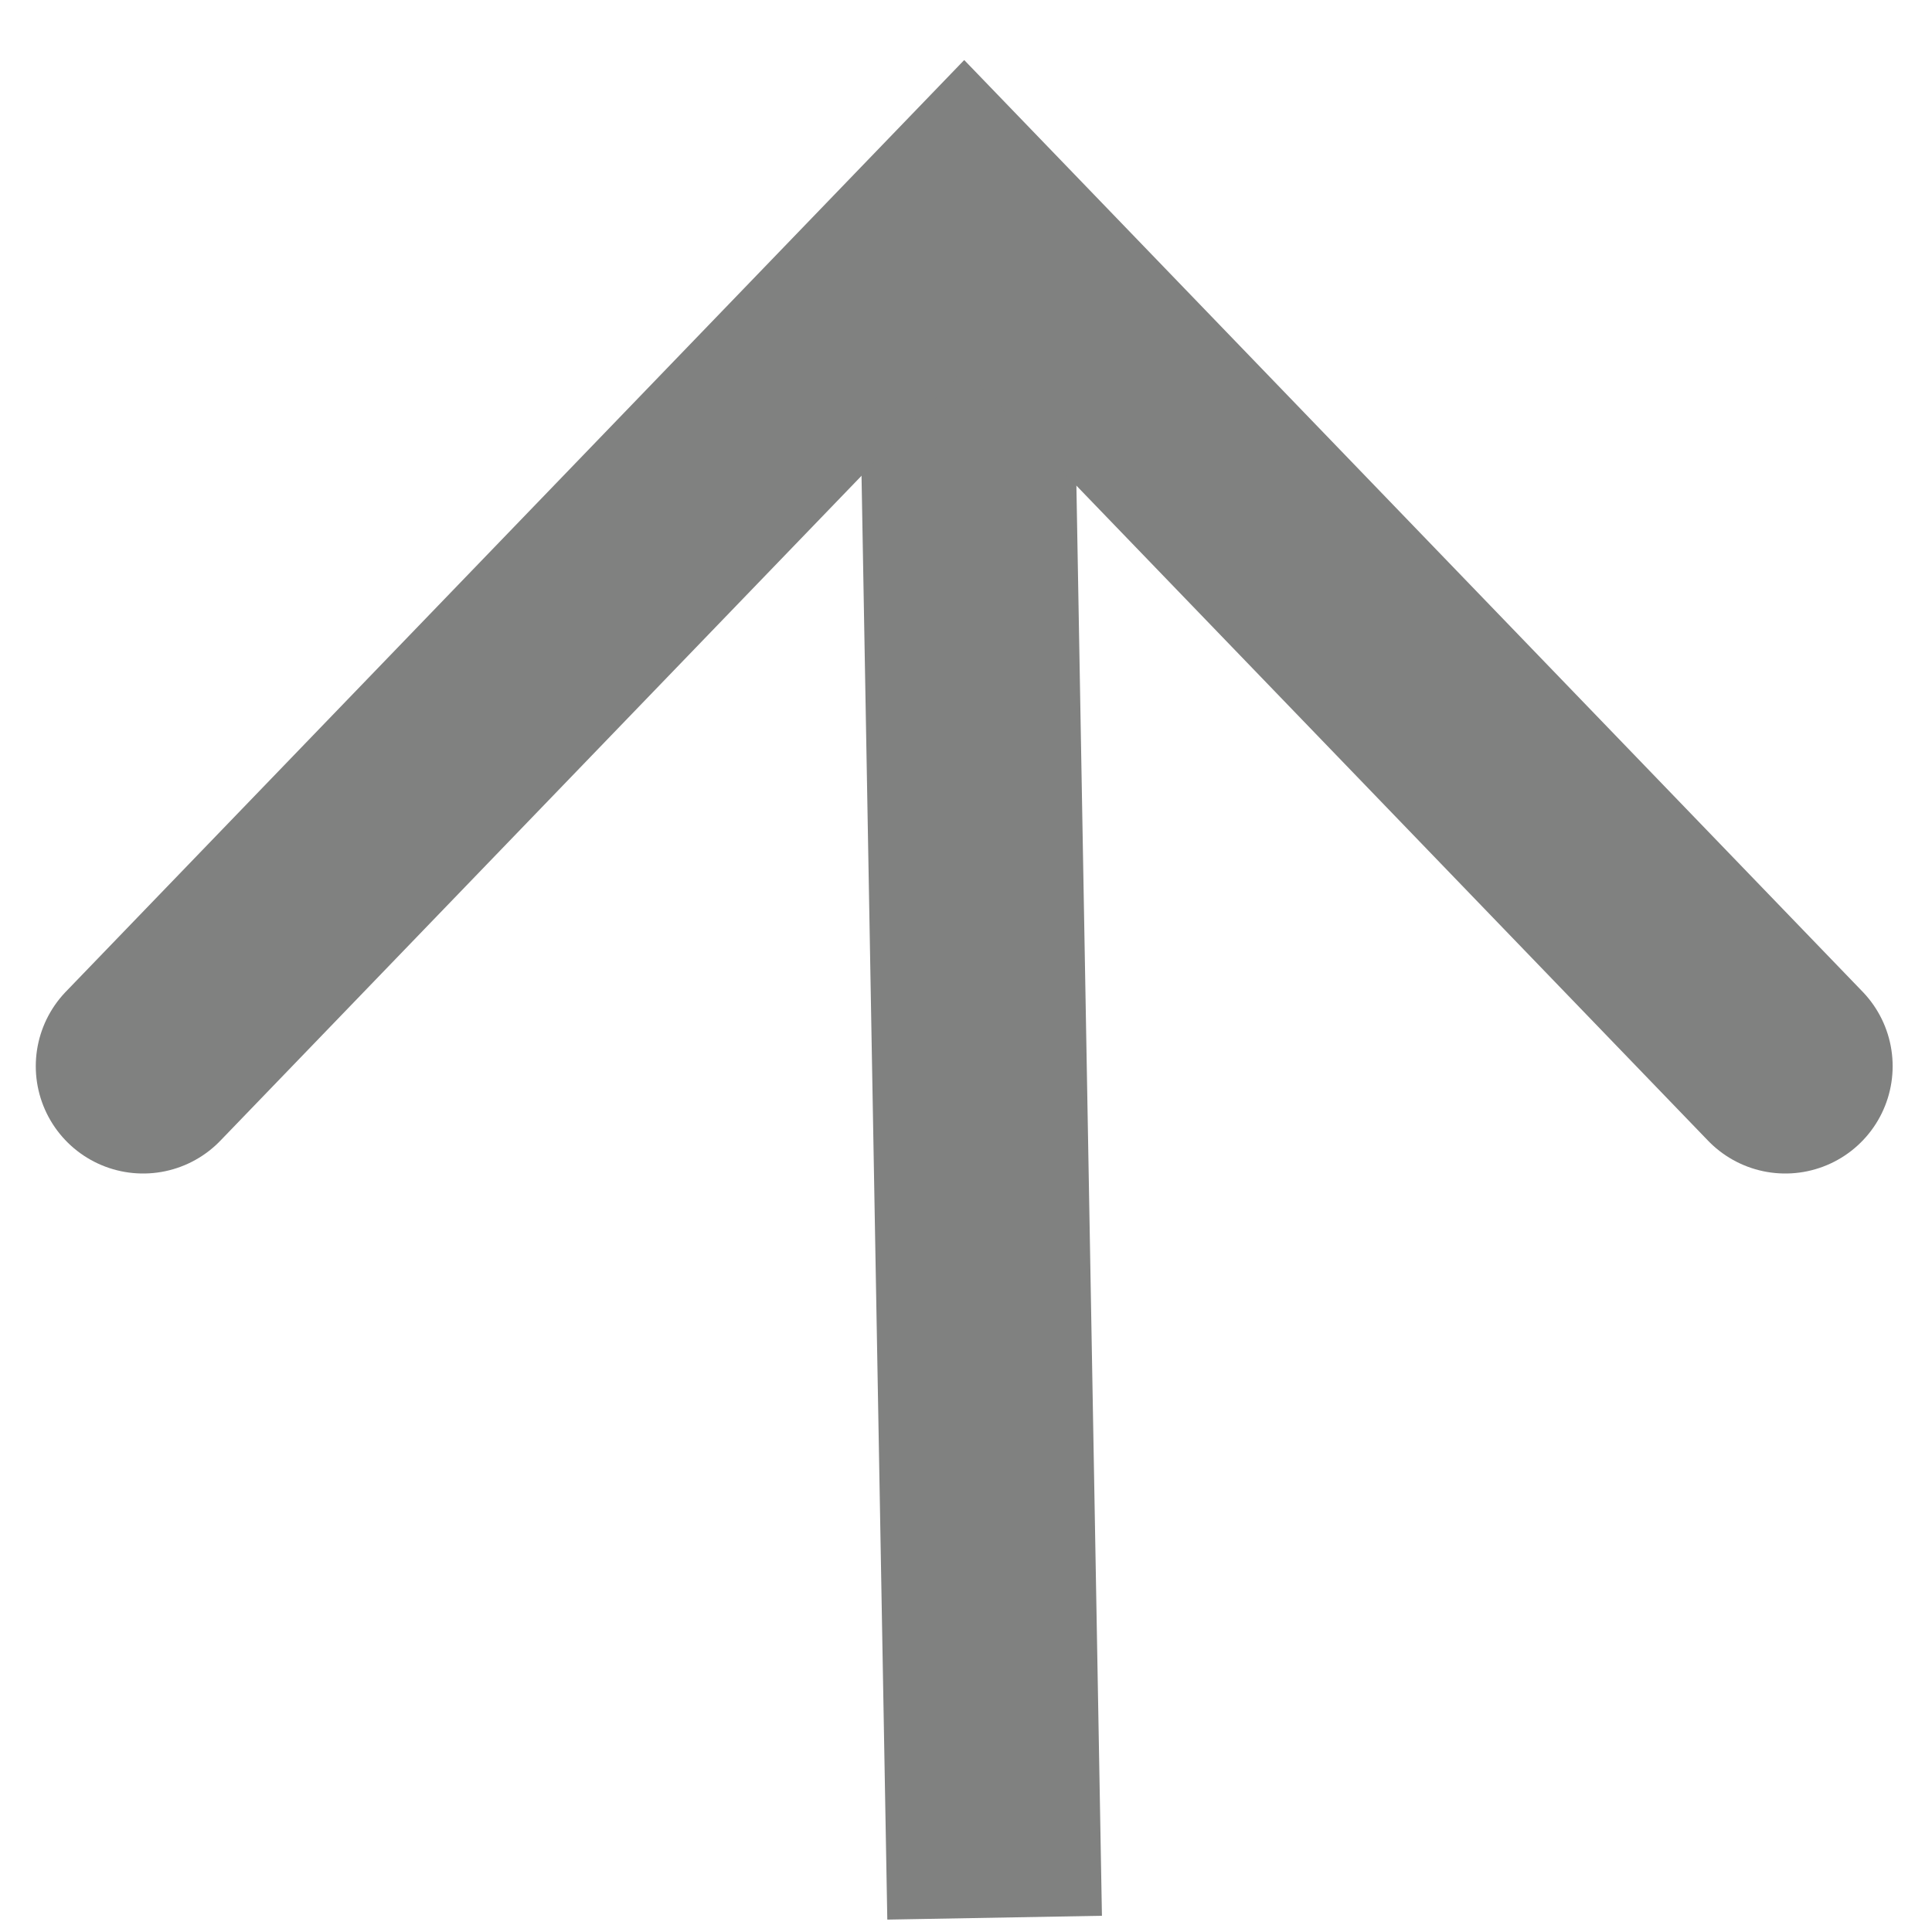
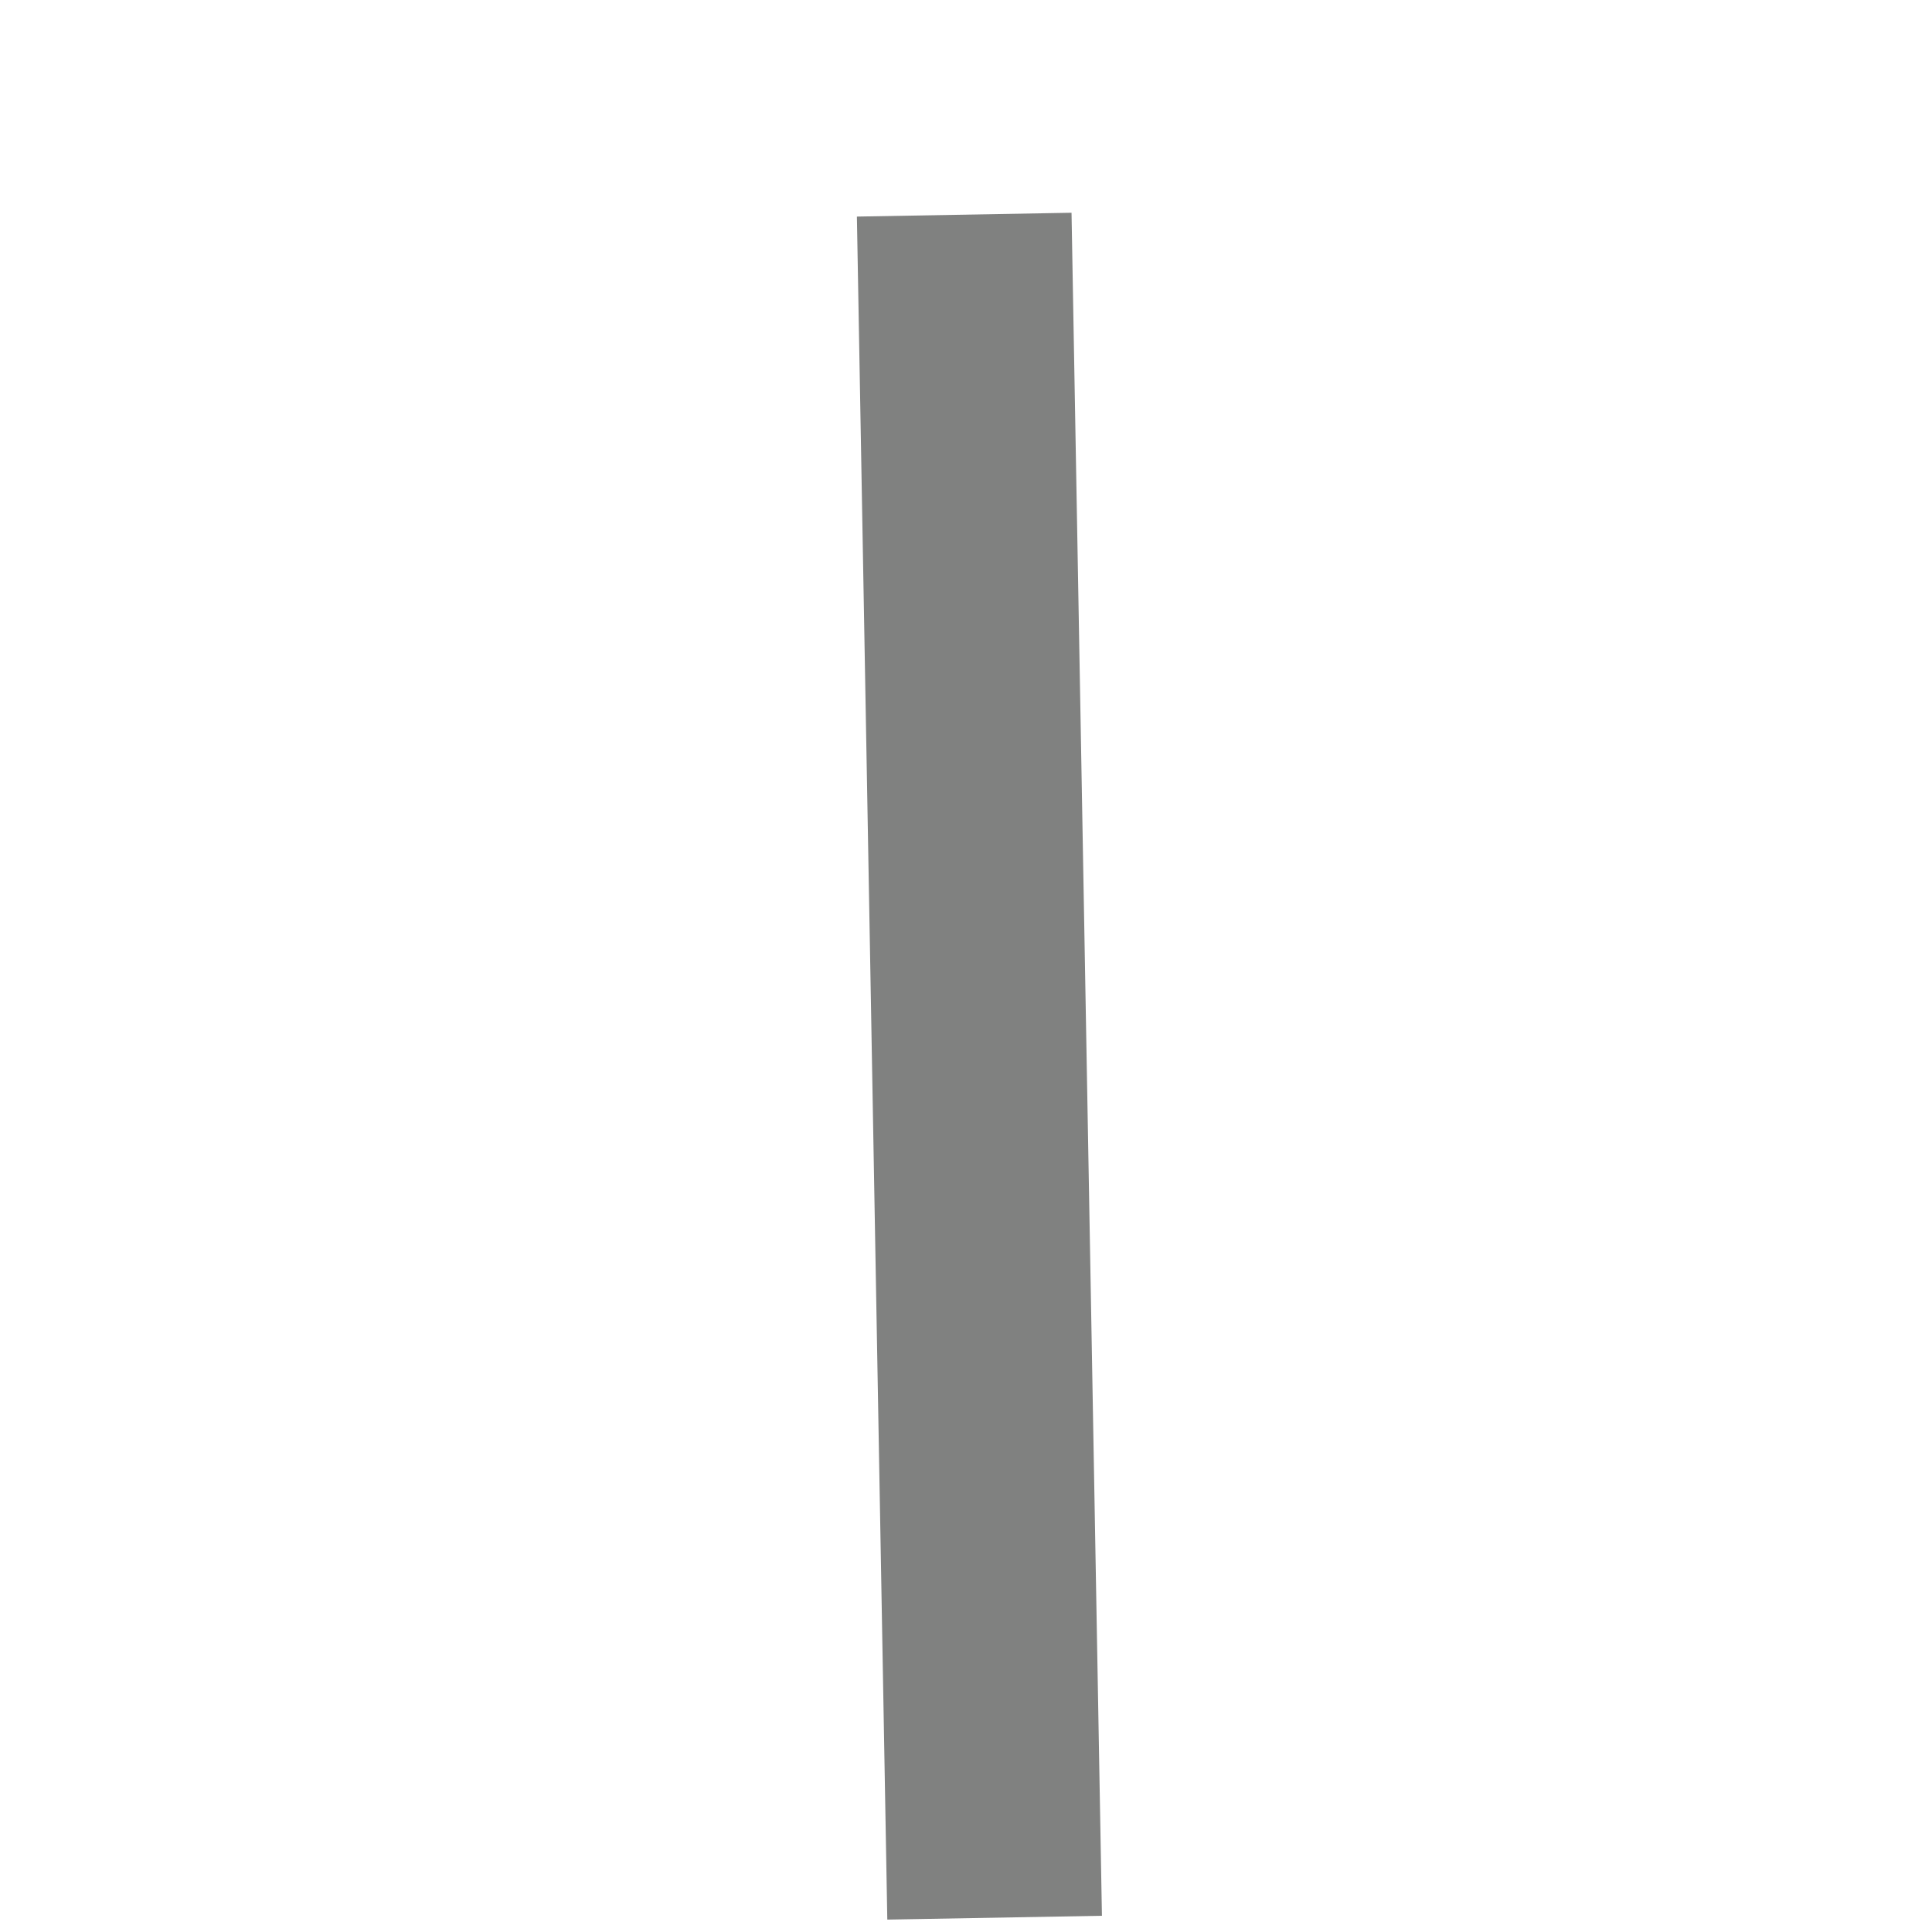
<svg xmlns="http://www.w3.org/2000/svg" width="27" height="27" viewBox="0 0 27 27">
  <g stroke="#808180" stroke-width="3" fill="none" fill-rule="evenodd">
    <path d="M13.9 26.8L13.475 3" />
-     <path stroke-linecap="round" d="M2 14.9L13.475 3 24.95 14.9" />
  </g>
</svg>